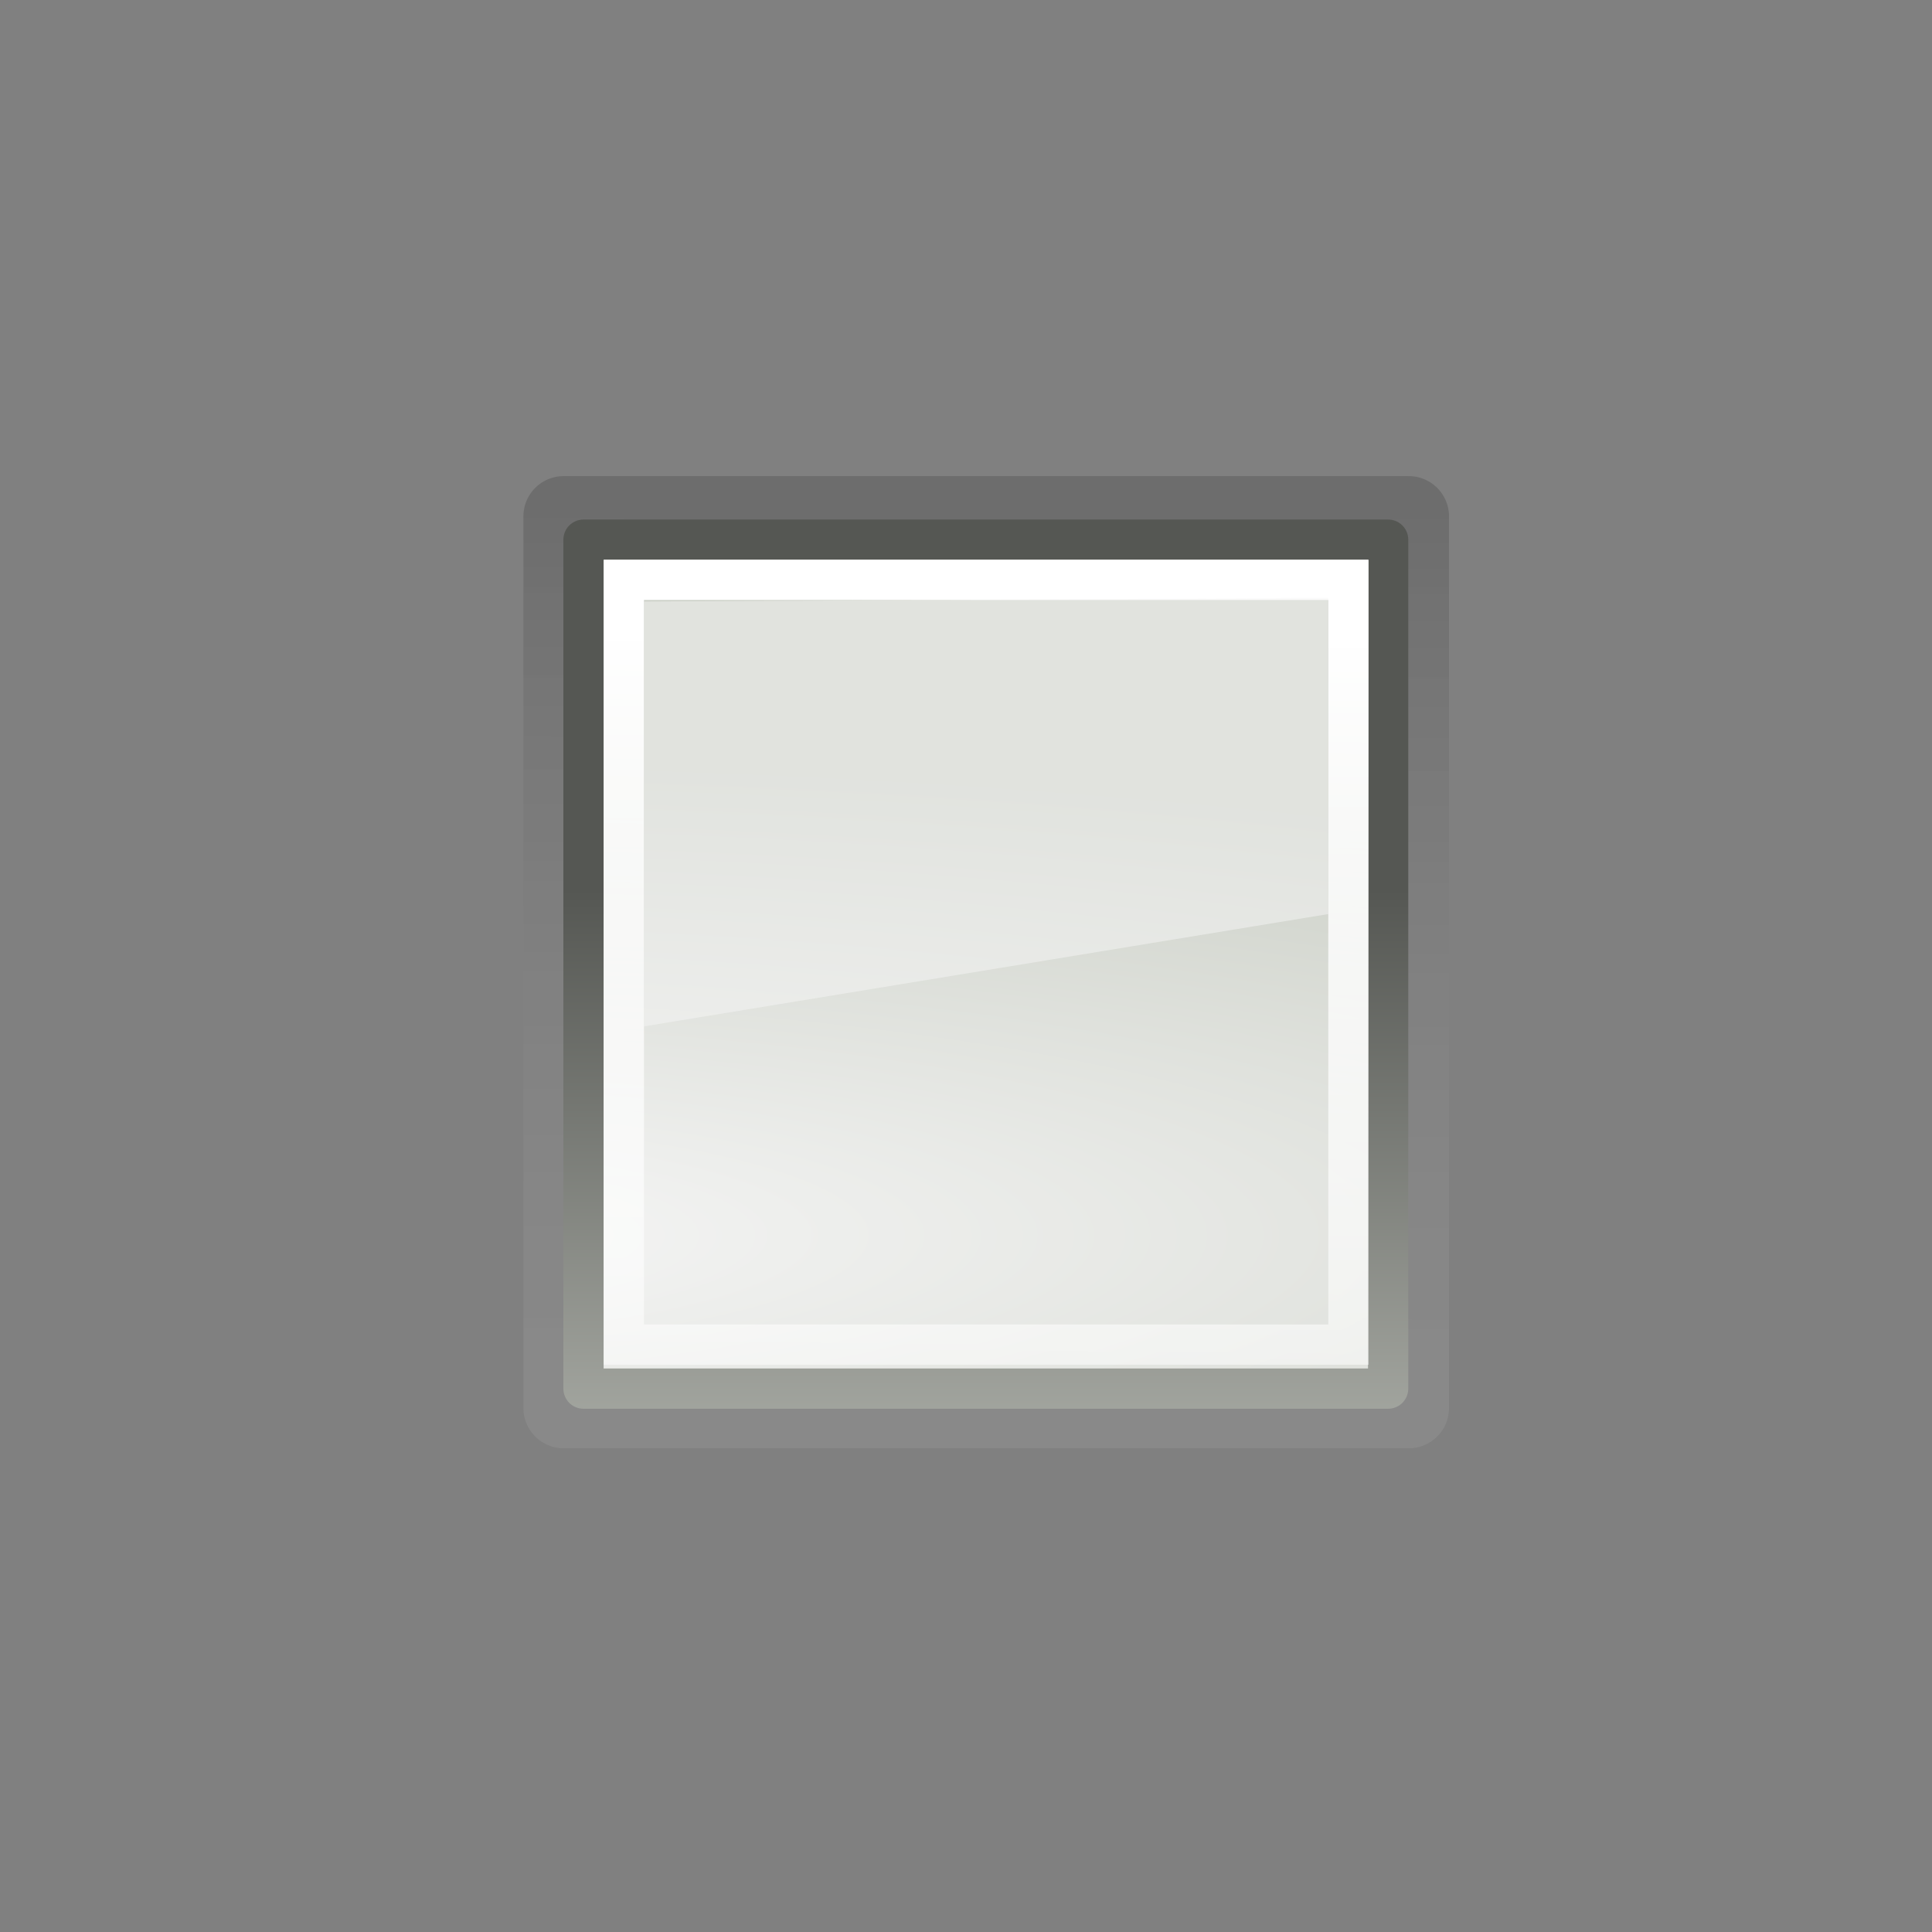
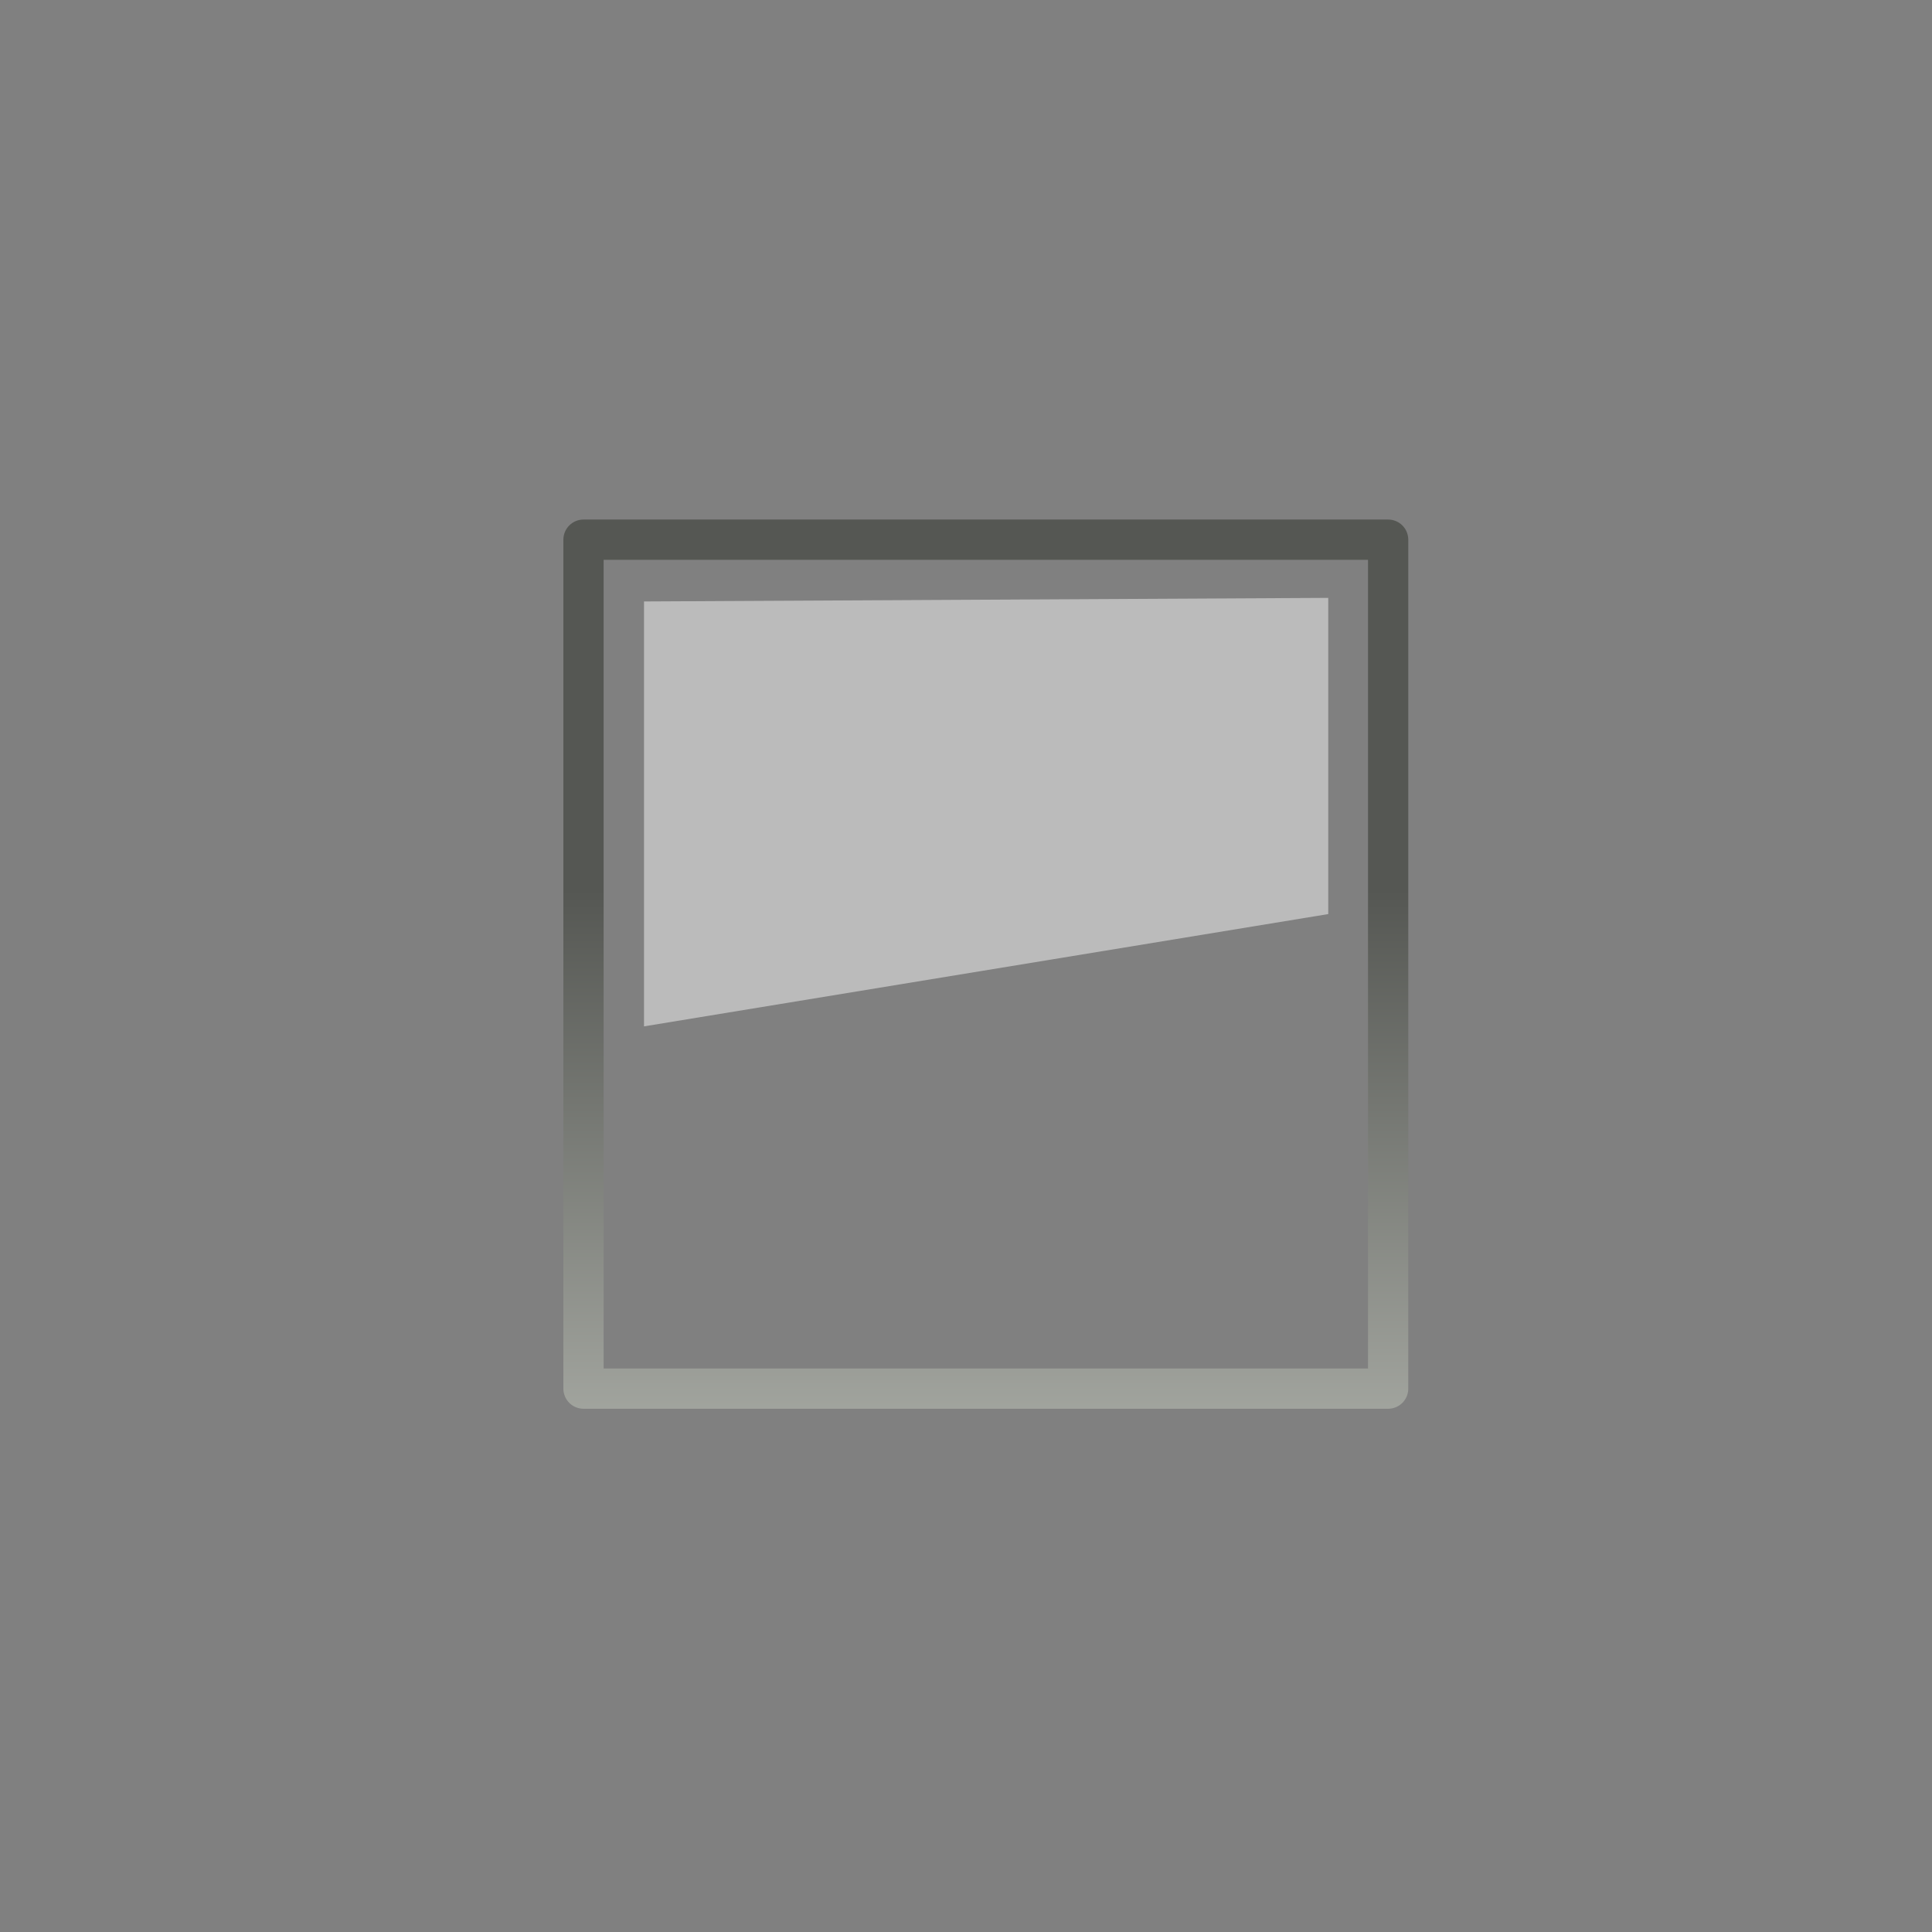
<svg xmlns="http://www.w3.org/2000/svg" viewBox="0 0 48 48" version="1.0">
  <rect x="0" y="0" width="48" height="48" fill="#808080" stroke="none" />
  <defs>
    <linearGradient id="d" y2="52.511" gradientUnits="userSpaceOnUse" x2="14" gradientTransform="matrix(3 0 0 1 -67.006 -.094)" y1="15.292" x1="15.09">
      <stop offset="0" stop-color="#fff" />
      <stop offset="1" stop-color="#fff" stop-opacity="0" />
    </linearGradient>
    <linearGradient id="c" y2="93.205" gradientUnits="userSpaceOnUse" x2="169" gradientTransform="matrix(2.499 0 0 1.004 -414.06 -71.462)" y1="110.34" x1="169">
      <stop offset="0" stop-color="#babdb6" />
      <stop offset="1" stop-color="#555753" />
    </linearGradient>
    <linearGradient id="a" y2="105.49" gradientUnits="userSpaceOnUse" x2="174.75" gradientTransform="matrix(2.624 0 0 1.055 -436.1 -76.311)" y1="84.263" x1="174.83">
      <stop offset="0" />
      <stop offset="1" stop-color="#fff" stop-opacity=".485" />
    </linearGradient>
    <radialGradient id="b" gradientUnits="userSpaceOnUse" cy="100.2" cx="169.77" gradientTransform="matrix(0 -1.072 4.98 0 -490.78 212.69)" r="11">
      <stop offset="0" stop-color="#f7f7f7" />
      <stop offset="1" stop-color="#ccd0c7" />
    </radialGradient>
  </defs>
  <g color="#000">
-     <path d="M14.004 12.829v22.153H35V12.829H14.004z" opacity=".15" stroke-linejoin="round" stroke="url(#a)" stroke-linecap="square" stroke-width="2" fill="none" />
-     <path d="M14.5 13.406v21h20v-21h-20z" fill-rule="evenodd" fill="url(#b)" />
    <path d="M14.497 13.408V34.5h19.991V13.408H14.497z" stroke-linejoin="round" stroke="url(#c)" stroke-linecap="square" fill="none" />
-     <path d="M15.499 14.406v19h18.002v-19H15.499z" stroke="url(#d)" stroke-linecap="square" fill="none" />
    <path d="M16 14.943V25.5l17-2.79v-7.856l-17 .089z" opacity=".5" display="block" fill="#f7f7f7" />
  </g>
</svg>